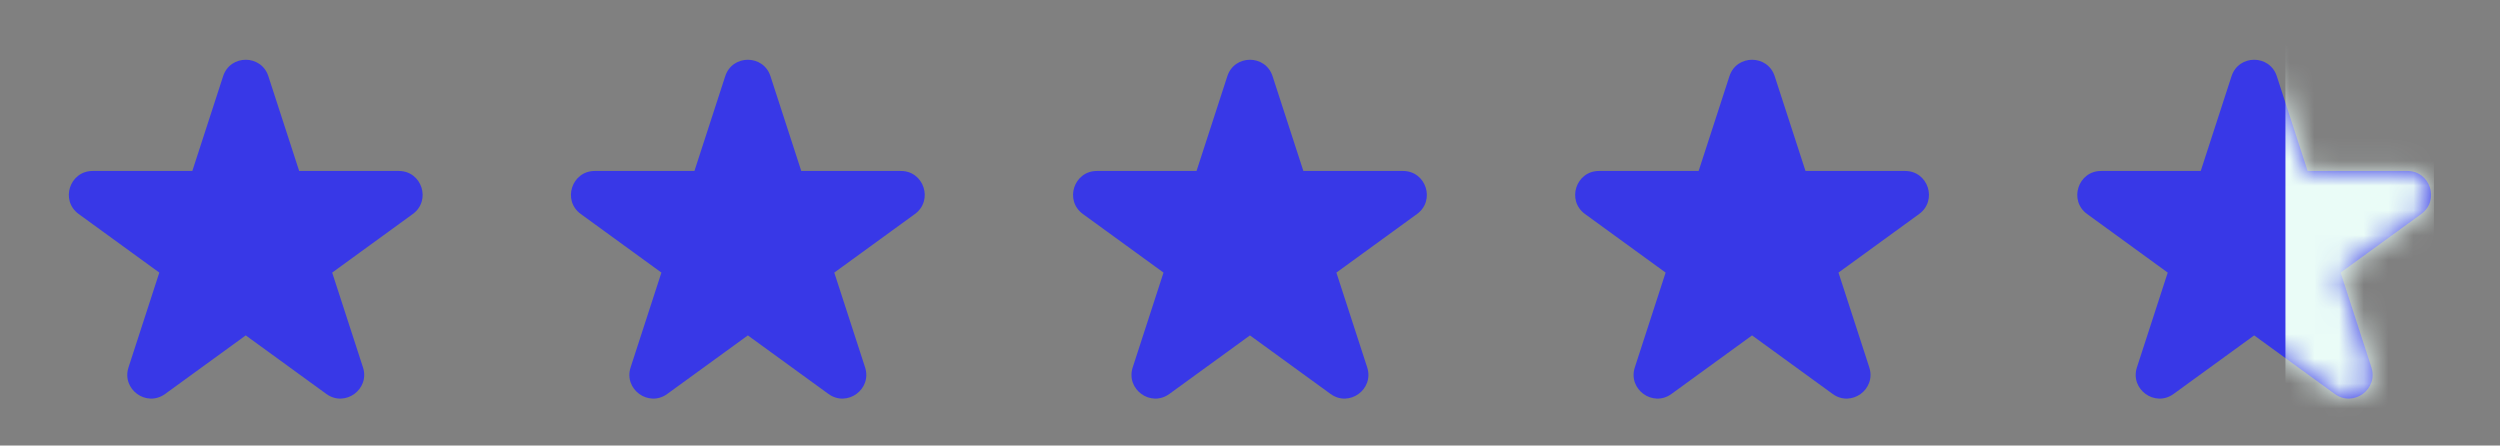
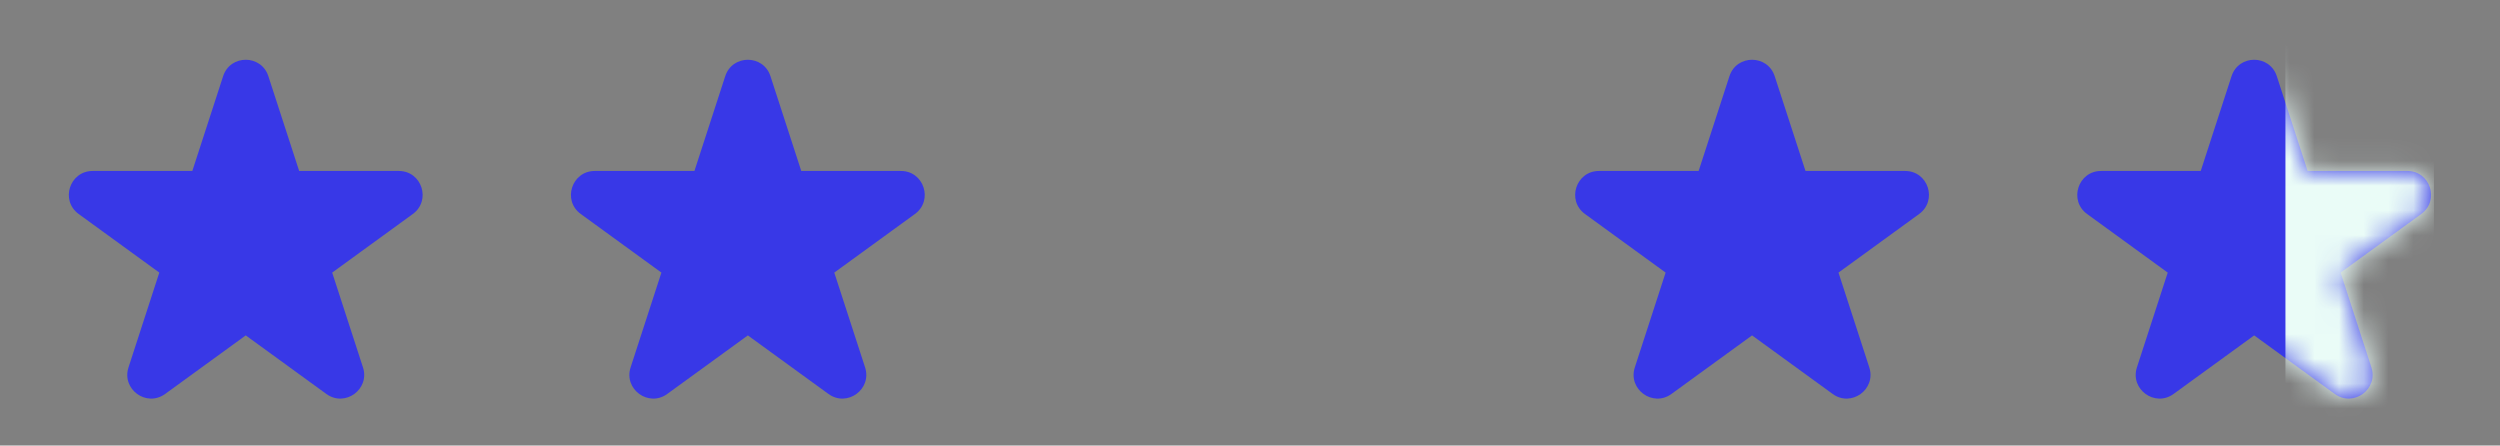
<svg xmlns="http://www.w3.org/2000/svg" width="101" height="18" viewBox="0 0 101 18" fill="none">
  <rect x="0" y="0" width="101" height="18" fill="#808080" stroke="none" />
  <path d="M9.014 3.079C9.301 2.193 10.554 2.193 10.842 3.079L12.086 6.907H16.112C17.043 6.907 17.43 8.099 16.677 8.646L13.42 11.013L14.664 14.841C14.952 15.727 13.938 16.463 13.185 15.916L9.928 13.55L6.671 15.916C5.918 16.463 4.904 15.727 5.192 14.841L6.436 11.013L3.179 8.646C2.425 8.099 2.813 6.907 3.744 6.907H7.77L9.014 3.079Z" fill="#3838E7" />
  <path d="M29.299 3.079C29.587 2.193 30.84 2.193 31.127 3.079L32.371 6.907H36.397C37.328 6.907 37.715 8.099 36.962 8.646L33.705 11.013L34.949 14.841C35.237 15.727 34.223 16.463 33.47 15.916L30.213 13.55L26.956 15.916C26.203 16.463 25.189 15.727 25.477 14.841L26.721 11.013L23.464 8.646C22.71 8.099 23.098 6.907 24.029 6.907H28.055L29.299 3.079Z" fill="#3838E7" />
-   <path d="M49.584 3.079C49.872 2.193 51.125 2.193 51.412 3.079L52.656 6.907H56.682C57.613 6.907 58.001 8.099 57.247 8.646L53.99 11.013L55.234 14.841C55.522 15.727 54.508 16.463 53.755 15.916L50.498 13.55L47.241 15.916C46.488 16.463 45.474 15.727 45.762 14.841L47.006 11.013L43.749 8.646C42.996 8.099 43.383 6.907 44.314 6.907H48.34L49.584 3.079Z" fill="#3838E7" />
  <path d="M69.869 3.079C70.157 2.193 71.41 2.193 71.698 3.079L72.942 6.907H76.967C77.899 6.907 78.286 8.099 77.532 8.646L74.275 11.013L75.519 14.841C75.807 15.727 74.794 16.463 74.04 15.916L70.783 13.55L67.526 15.916C66.773 16.463 65.759 15.727 66.047 14.841L67.291 11.013L64.034 8.646C63.281 8.099 63.668 6.907 64.599 6.907H68.625L69.869 3.079Z" fill="#3838E7" />
  <path d="M90.154 3.079C90.442 2.193 91.695 2.193 91.983 3.079L93.227 6.907H97.252C98.184 6.907 98.571 8.099 97.817 8.646L94.561 11.013L95.805 14.841C96.092 15.727 95.079 16.463 94.325 15.916L91.069 13.55L87.812 15.916C87.058 16.463 86.044 15.727 86.332 14.841L87.576 11.013L84.319 8.646C83.566 8.099 83.953 6.907 84.884 6.907H88.91L90.154 3.079Z" fill="#3838E7" />
  <mask id="mask0_19795_9157" style="mask-type:alpha" maskUnits="userSpaceOnUse" x="83" y="2" width="16" height="15">
    <path d="M90.154 3.079C90.442 2.193 91.695 2.193 91.983 3.079L93.227 6.907H97.252C98.184 6.907 98.571 8.099 97.817 8.646L94.561 11.013L95.805 14.841C96.092 15.727 95.079 16.463 94.325 15.916L91.069 13.55L87.812 15.916C87.058 16.463 86.044 15.727 86.332 14.841L87.576 11.013L84.319 8.646C83.566 8.099 83.953 6.907 84.884 6.907H88.91L90.154 3.079Z" fill="#3838E7" />
  </mask>
  <g mask="url(#mask0_19795_9157)">
    <rect x="92.332" y="1.833" width="6" height="15" fill="#EAFCF7" />
  </g>
</svg>